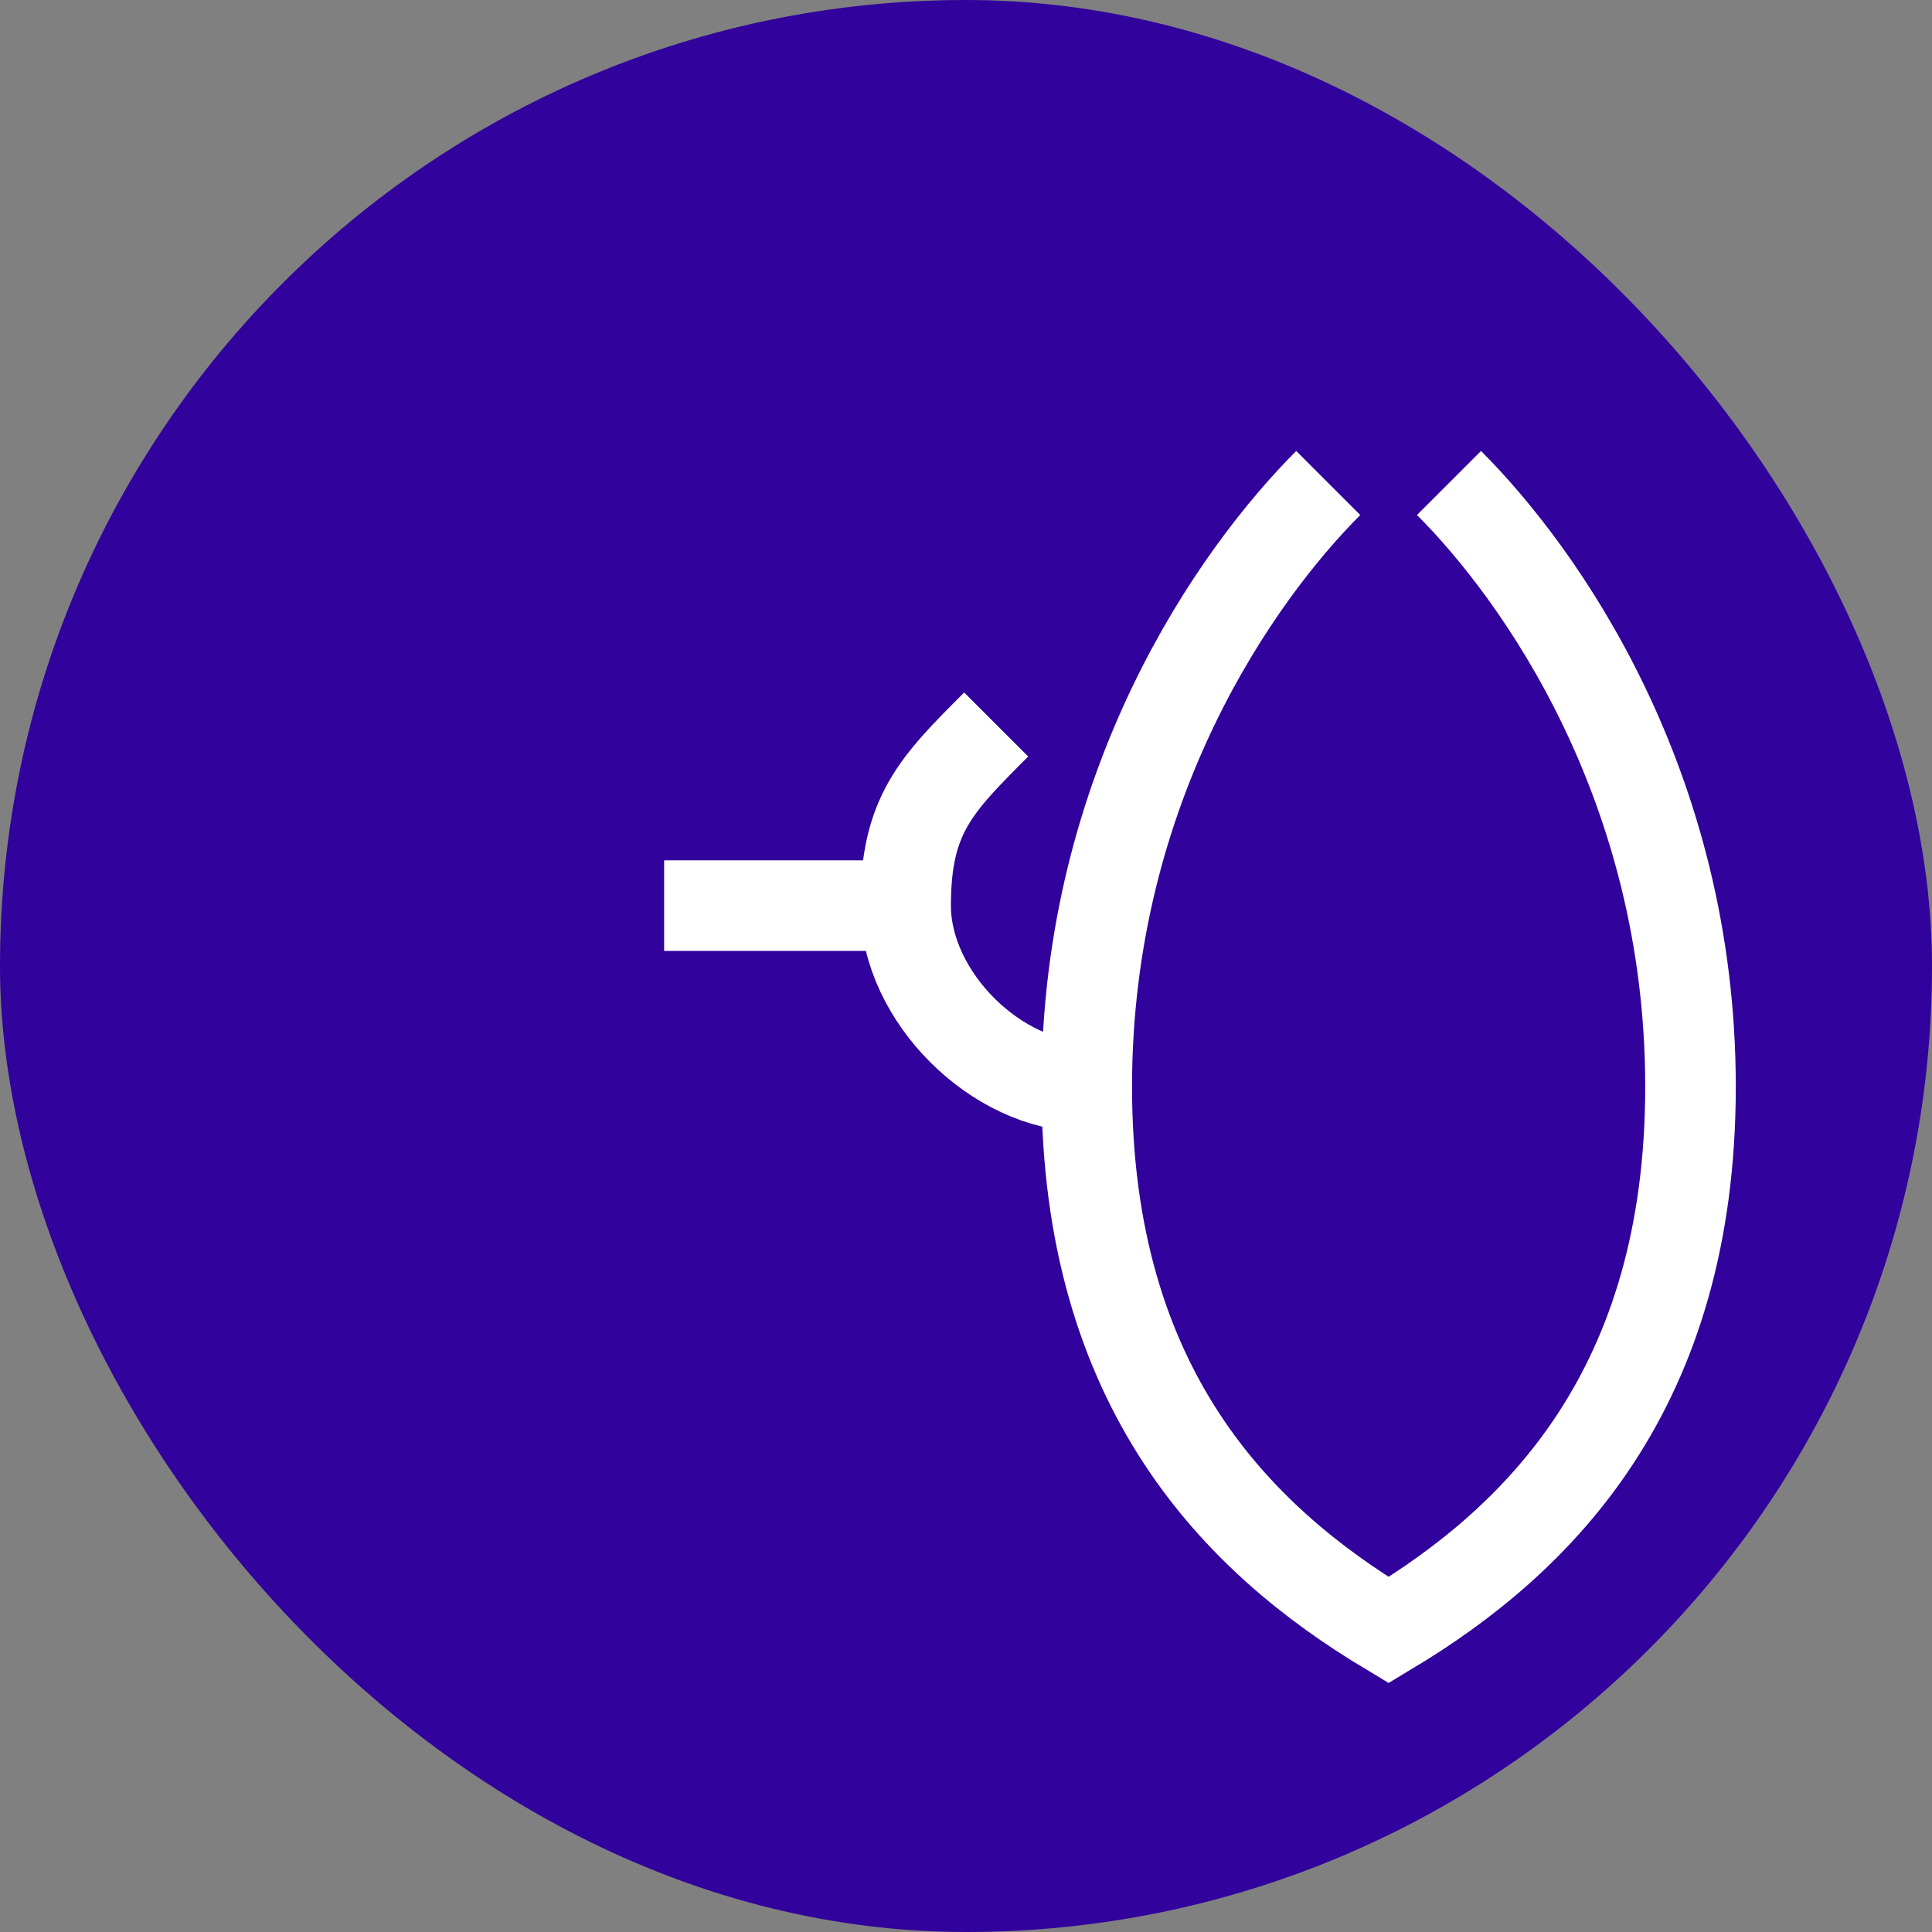
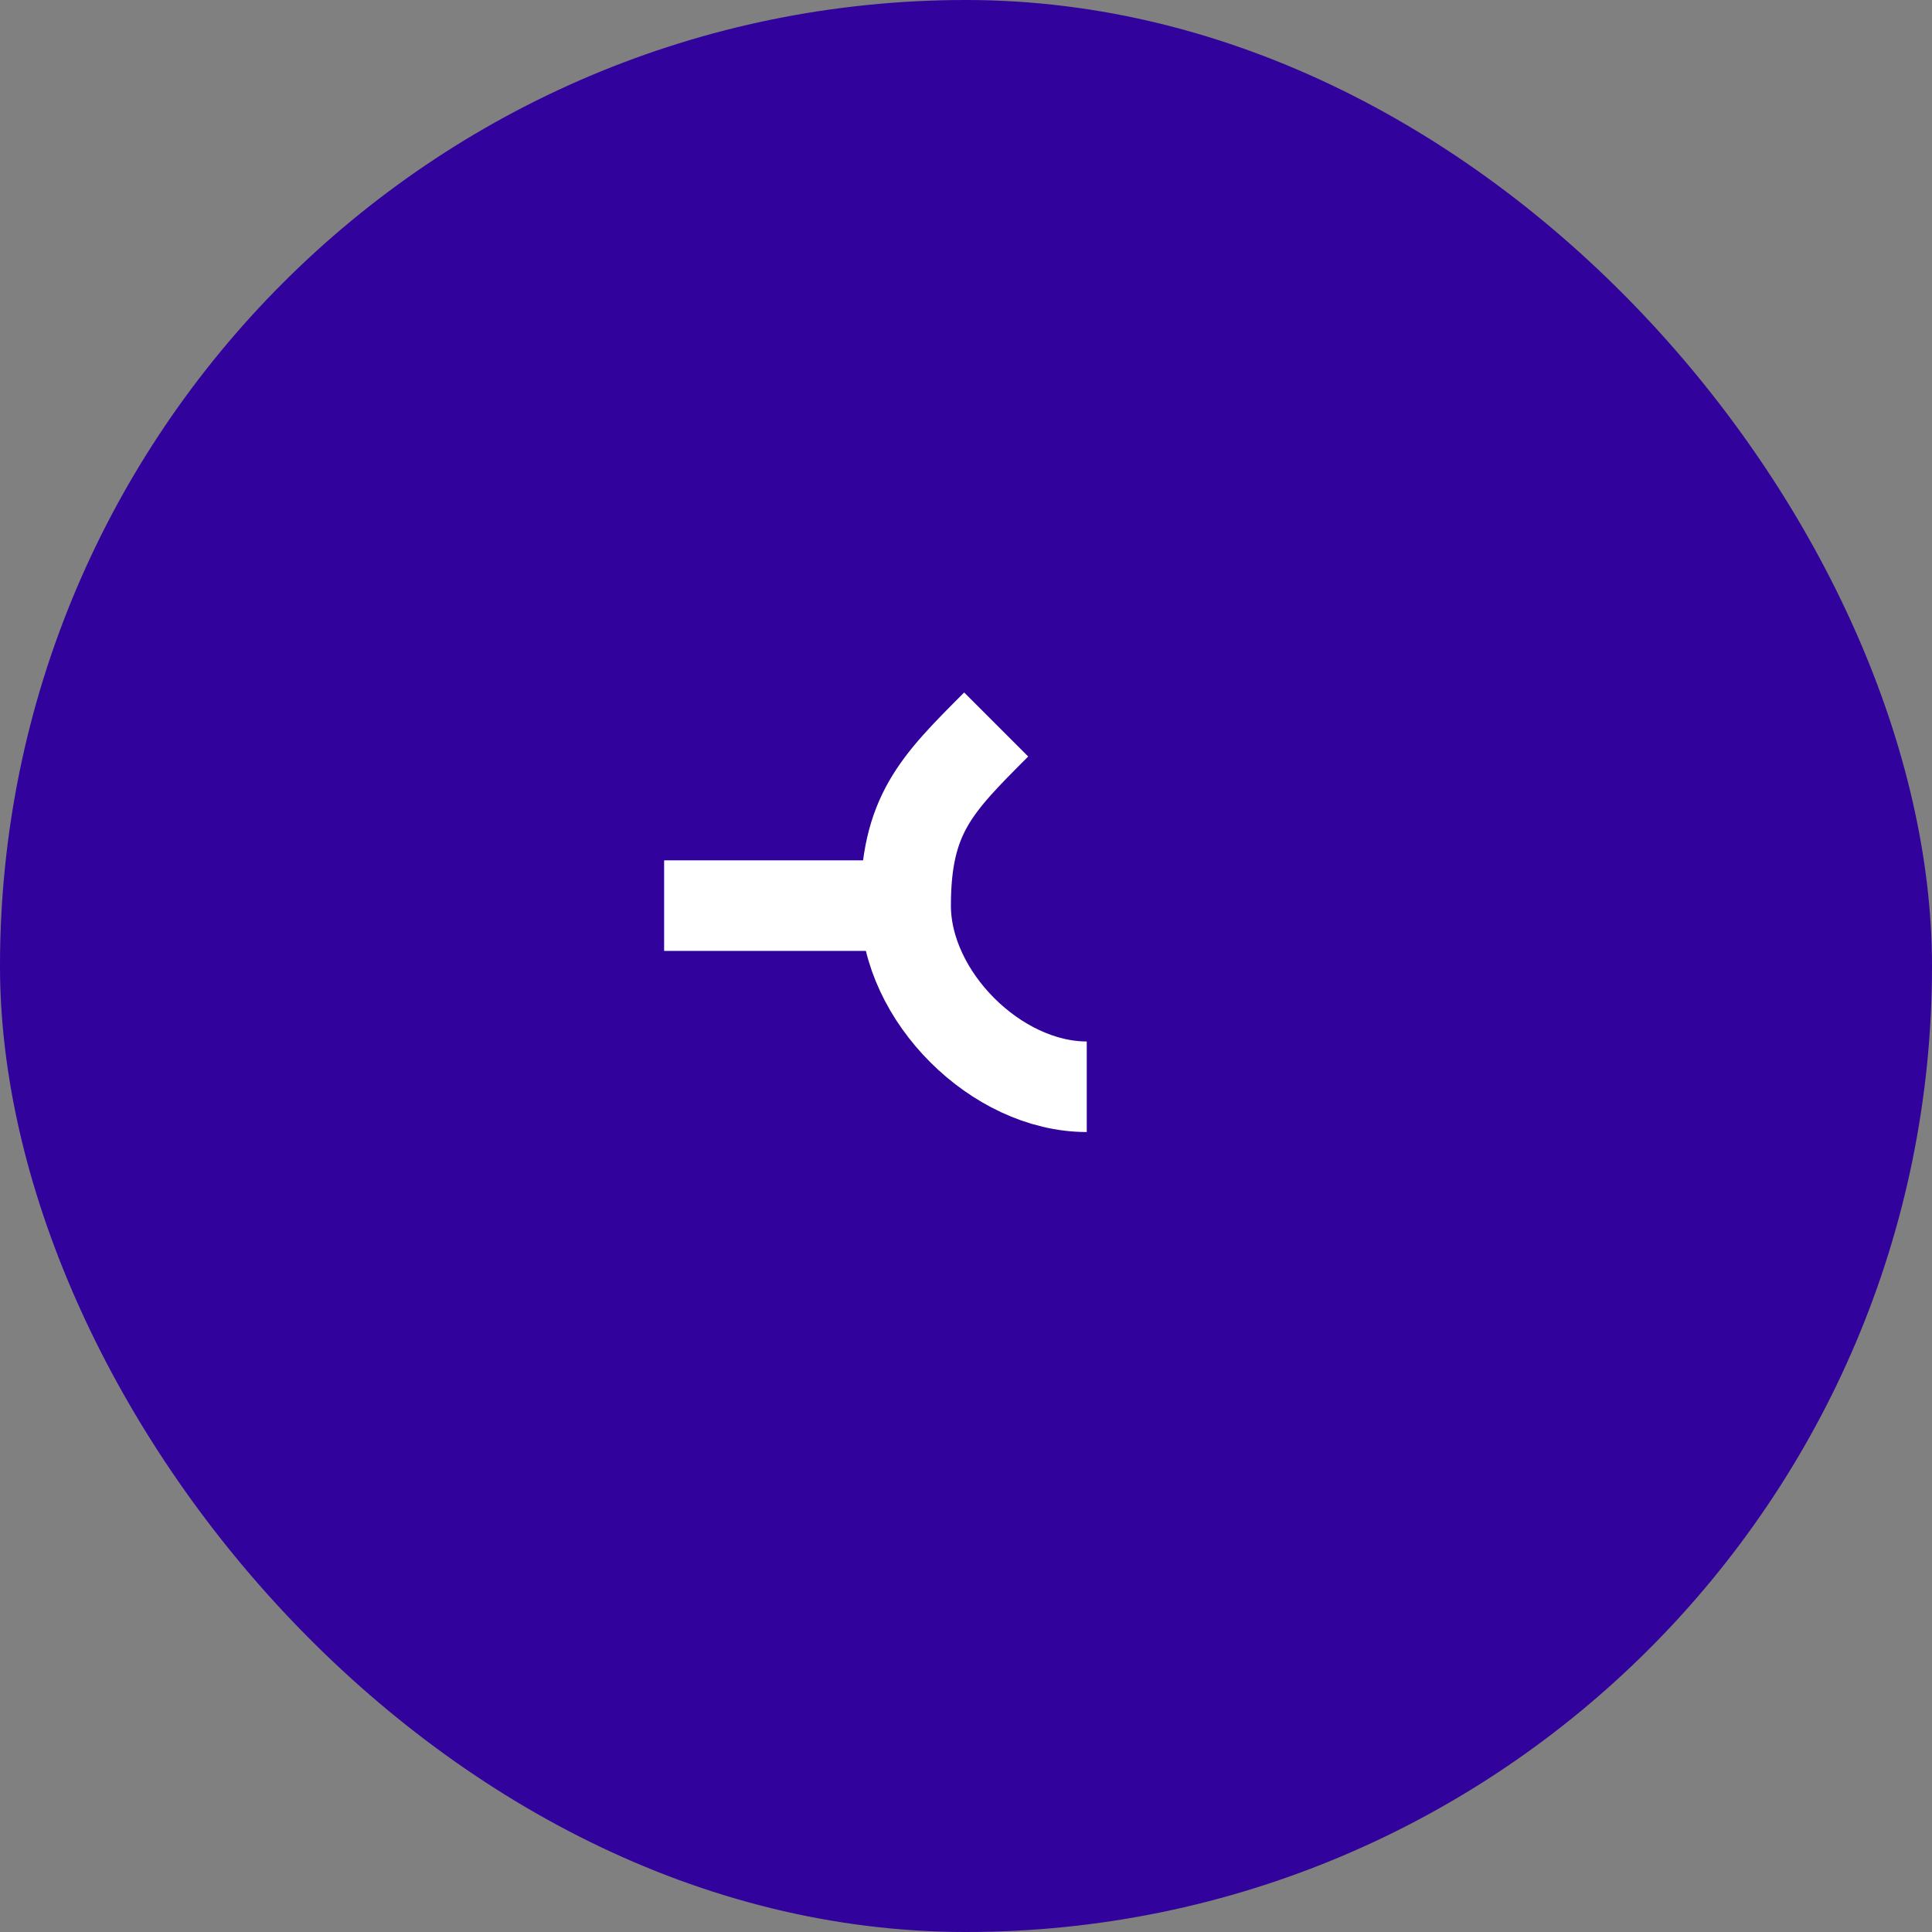
<svg xmlns="http://www.w3.org/2000/svg" width="32" height="32" viewBox="0 0 32 32" fill="none">
  <rect x="0" y="0" width="32" height="32" fill="#808080" stroke="none" />
  <rect width="32" height="32" rx="16" fill="#31029c" />
-   <path d="M22 8C20.5 9.5 18 13 18 18C18 23 20.5 25.5 23 27C25.5 25.5 28 23 28 18C28 13 25.5 9.5 24 8" stroke="white" stroke-width="1.5" fill="none" />
  <path d="M18 18C16.5 18 15 16.5 15 15C15 13.5 15.5 13 16.5 12" stroke="white" stroke-width="1.5" fill="none" />
  <path d="M15 15L11 15" stroke="white" stroke-width="1.5" />
</svg>